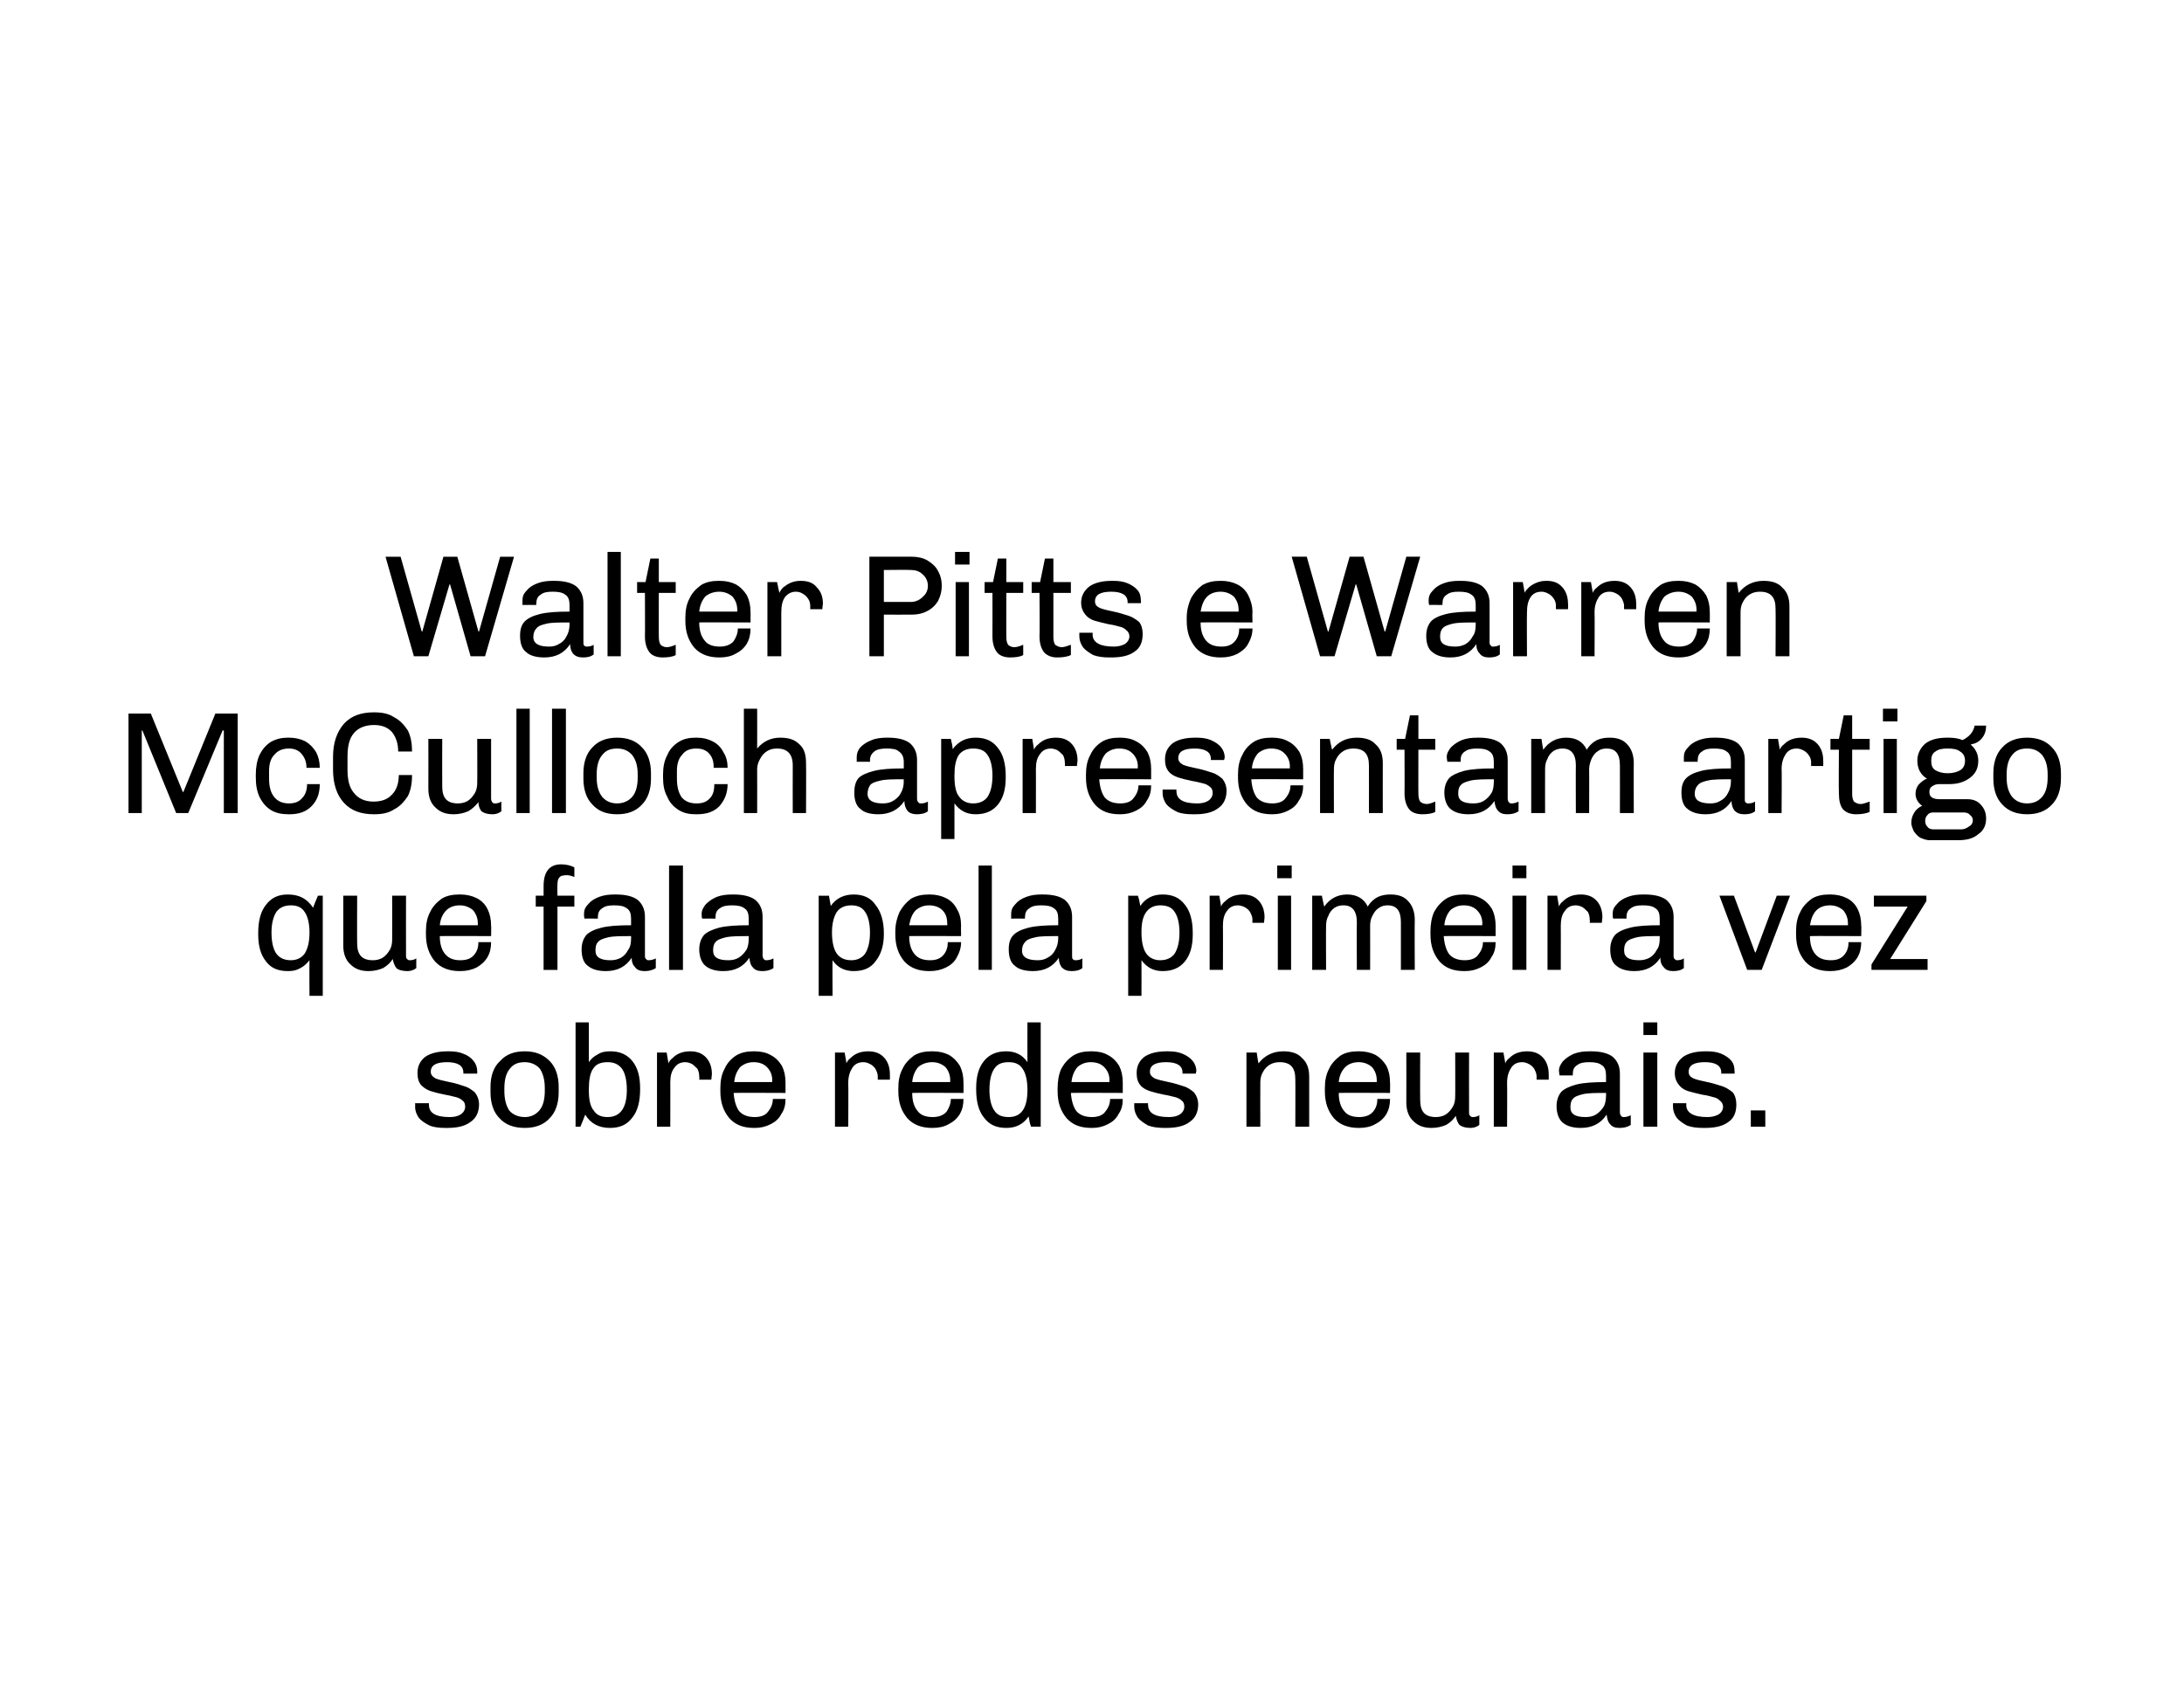
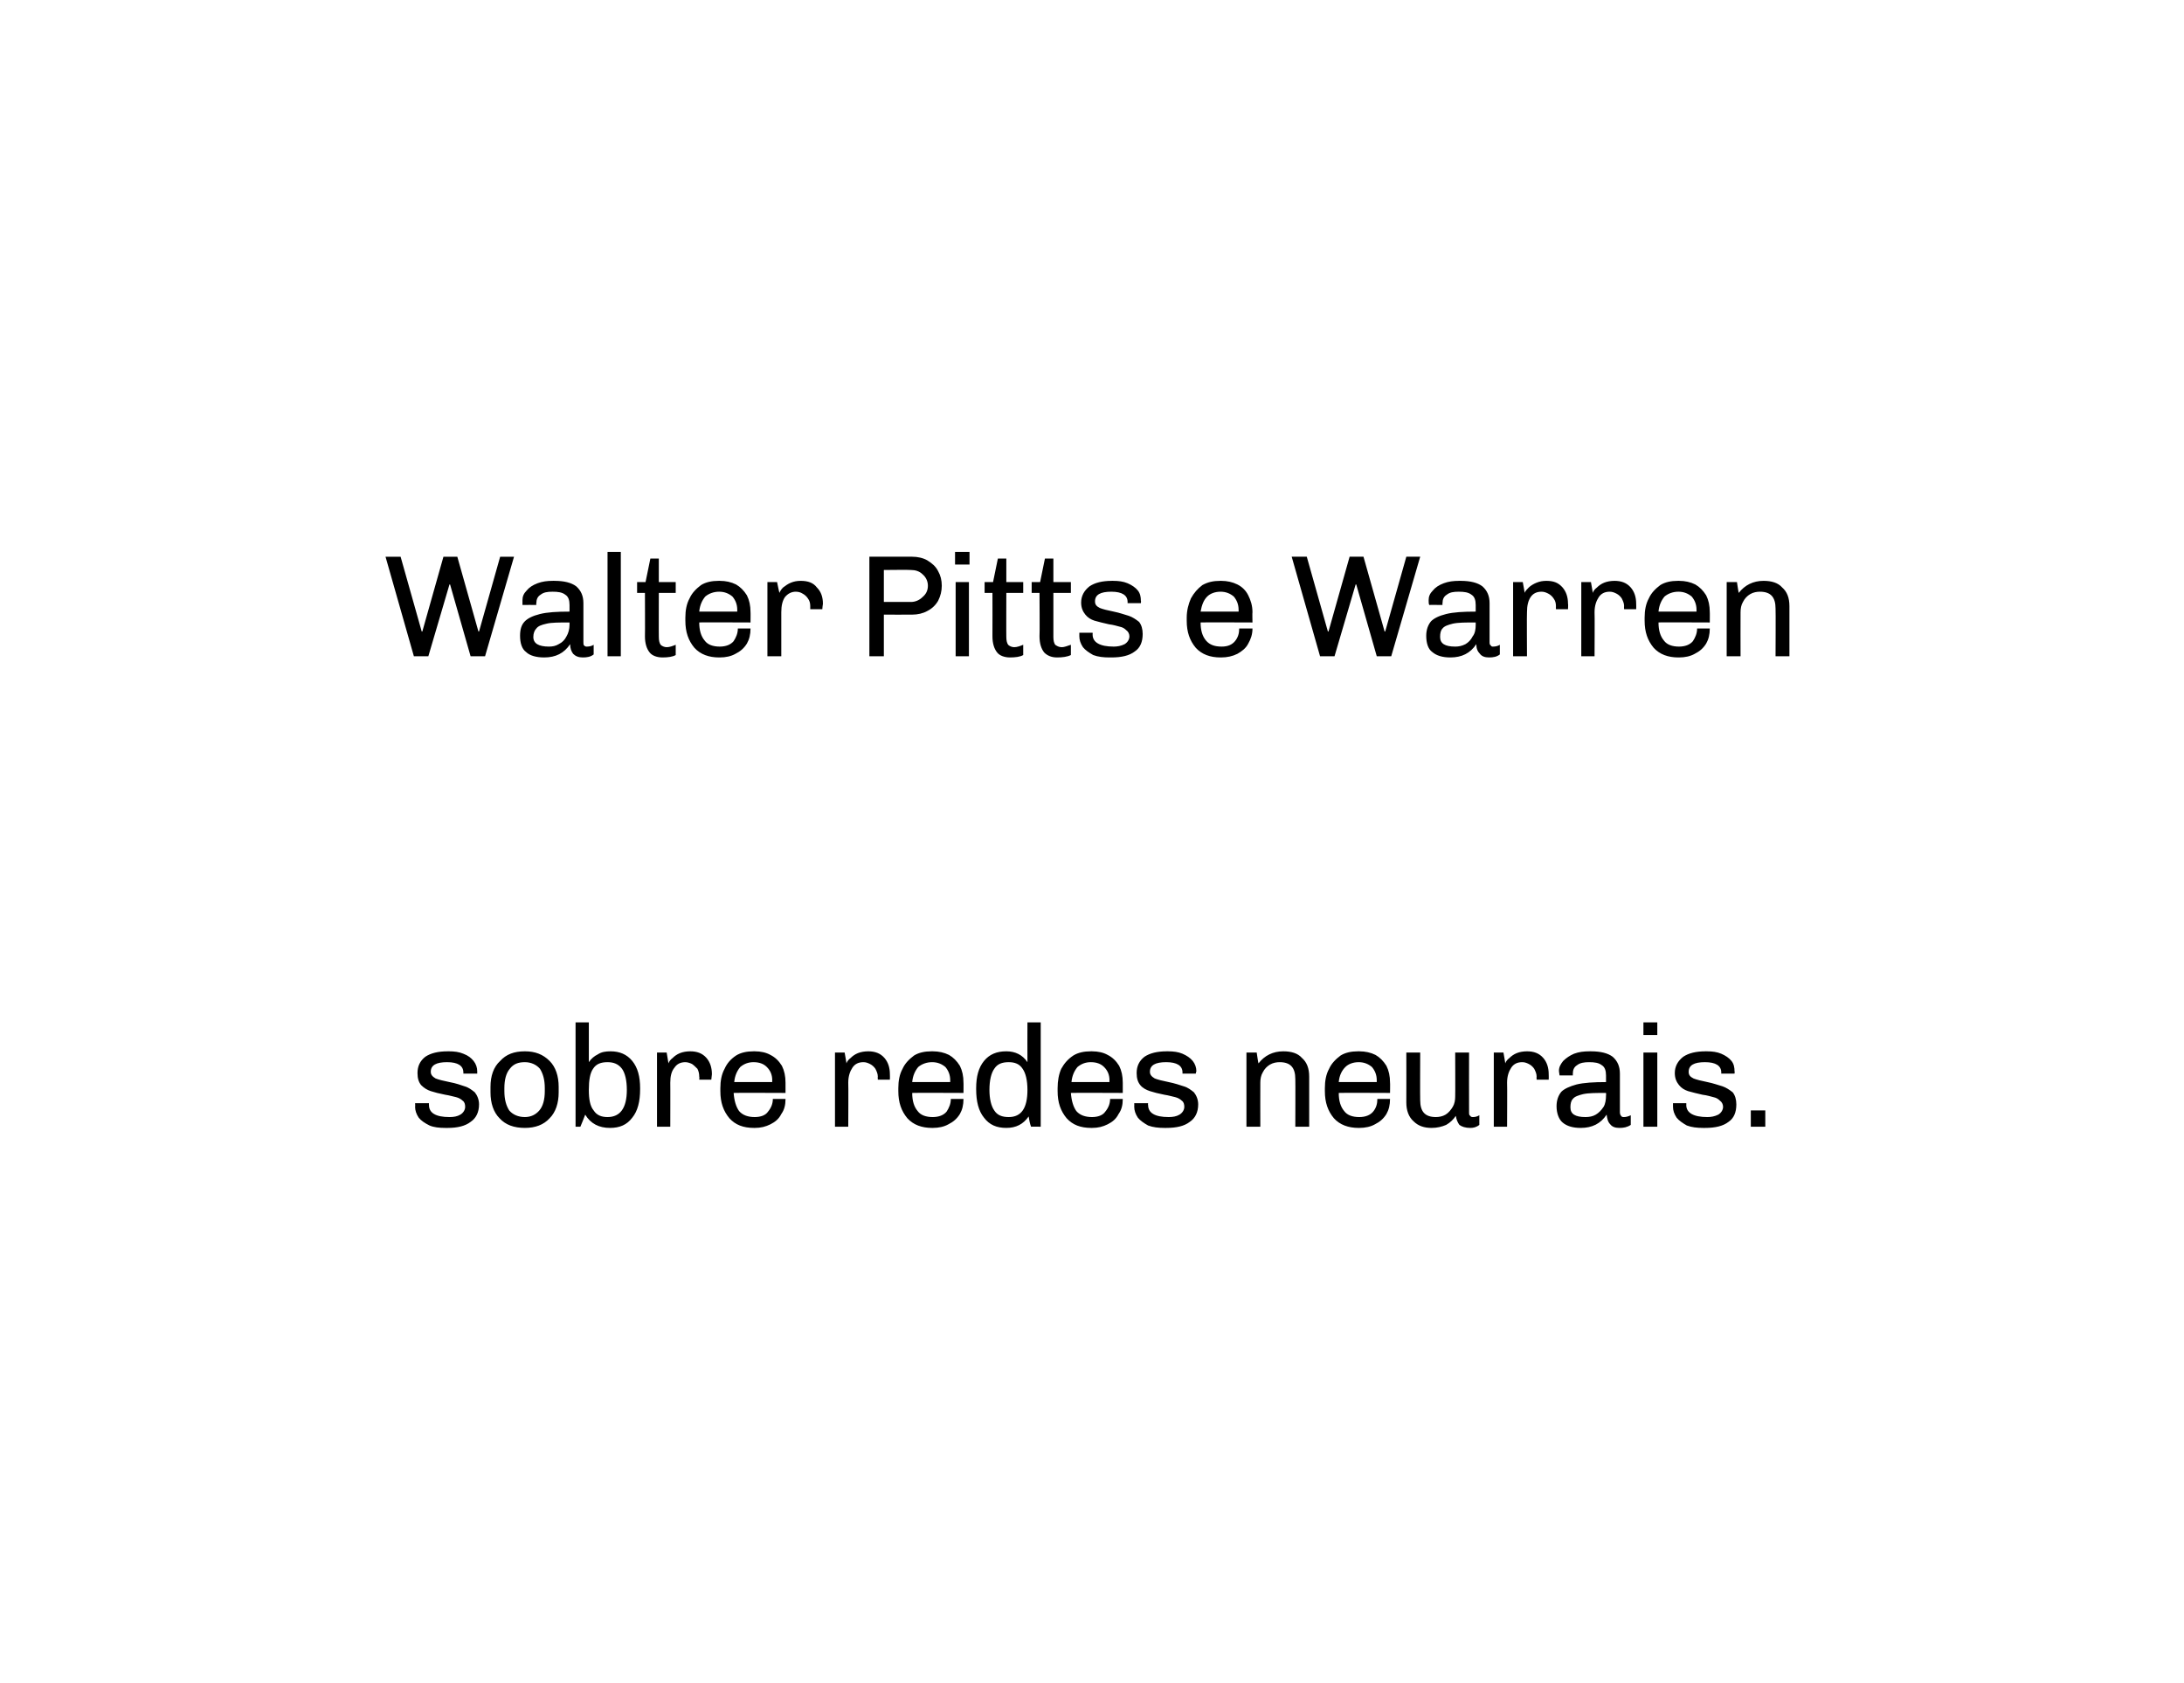
<svg xmlns="http://www.w3.org/2000/svg" version="1.1" width="362px" height="279px" viewBox="0 0 362 279">
  <desc>Walter Pitts e Warren McCulloch apresentam artigo que fala pela primeira vez sobre redes neurais</desc>
  <defs />
  <g id="Polygon65904">
    <path d="m74.4 174.3c.9 0 1.7.1 2.4.4c.8.3 1.3.7 1.7 1.2c.4.5.6 1.1.6 1.7v.4h-2.3s.03-.17 0-.2c0-1.1-.9-1.7-2.7-1.7c-1.8 0-2.7.5-2.7 1.6c0 .5.3.8.8 1.1c.5.2 1.3.4 2.3.6c1.1.2 1.9.5 2.5.7c.7.2 1.2.6 1.7 1c.4.5.7 1.2.7 2c0 1.3-.5 2.3-1.4 2.9c-.9.7-2.2 1-3.8 1h-.4c-1 0-1.9-.1-2.6-.4c-.8-.4-1.4-.8-1.8-1.3c-.4-.6-.6-1.2-.6-1.8c.04-.03 0-.6 0-.6h2.3s-.03.28 0 .3c0 1.3 1.1 2 3.4 2c.7 0 1.3-.1 1.8-.4c.5-.3.8-.8.8-1.3c0-.4-.1-.8-.4-1c-.3-.3-.7-.5-1.1-.6c-.5-.1-1.1-.3-1.8-.4c-1-.2-1.8-.4-2.4-.6c-.6-.2-1.1-.5-1.6-1c-.4-.5-.6-1.1-.6-2c0-1.1.4-2 1.3-2.7c.9-.6 2.1-.9 3.7-.9c-.01-.02.2 0 .2 0c0 0 .01-.02 0 0zm12.6 0c1.7 0 3 .5 4.1 1.6c1 1 1.5 2.5 1.5 4.3v.9c0 1.8-.5 3.3-1.5 4.3c-1 1.1-2.4 1.6-4.1 1.6c-1.8 0-3.2-.5-4.2-1.6c-1-1-1.5-2.5-1.5-4.3v-.9c0-1.8.5-3.3 1.6-4.3c1-1.1 2.3-1.6 4.1-1.6zm0 1.8c-1.1 0-1.9.3-2.5 1.1c-.6.7-.9 1.8-.9 3.2v.5c0 1.4.3 2.4.8 3.2c.6.7 1.5 1.1 2.6 1.1c1 0 1.8-.4 2.4-1.1c.6-.7.9-1.8.9-3.2v-.5c0-1.4-.3-2.4-.8-3.2c-.6-.7-1.5-1.1-2.5-1.1zm10.6 0c.4-.6.9-1 1.5-1.3c.6-.4 1.3-.5 2.1-.5c1.5 0 2.7.5 3.6 1.6c.9 1.1 1.3 2.6 1.3 4.5v.2c0 2-.4 3.6-1.3 4.7c-.9 1.2-2.1 1.7-3.7 1.7c-1.8 0-3.2-.7-4.1-2.2c.01.04-.8 2-.8 2h-.8v-17.3h2.2s.01 6.58 0 6.6zm3.1 0c-1.1 0-1.9.3-2.4 1.1c-.5.7-.7 1.9-.7 3.5c0 1.5.2 2.7.8 3.4c.5.8 1.3 1.1 2.3 1.1c2.1 0 3.2-1.5 3.2-4.5c0-1.6-.3-2.8-.8-3.5c-.6-.8-1.4-1.1-2.4-1.1zm13.7-1.8c1.1 0 2 .3 2.7 1.1c.6.7.9 1.6.9 2.7c.01.02-.1.9-.1.9h-2s.05-.5 0-.5c0-.5-.1-.9-.3-1.3c-.3-.3-.6-.6-.9-.8c-.4-.2-.8-.3-1.1-.3c-.8 0-1.4.3-1.8.9c-.5.6-.7 1.4-.7 2.5c.02-.04 0 7.3 0 7.3h-2.2v-12.3h1.6l.3 1.8c.1-.3.3-.6.7-.9c.3-.3.7-.6 1.2-.8c.5-.2 1.1-.3 1.7-.3zm10.7 0c1 0 1.9.2 2.6.6c.8.4 1.4 1 1.9 1.8c.4.8.6 1.7.6 2.8v1.7s-8.56-.04-8.6 0c.1 1.3.4 2.3.9 3c.6.7 1.5 1 2.6 1c1 0 1.8-.3 2.2-.9c.5-.6.8-1.3.8-2.1h2.1c0 1-.2 1.8-.7 2.5c-.4.8-1 1.3-1.8 1.7c-.8.4-1.6.6-2.6.6h-.1c-1.8 0-3.1-.5-4.1-1.6c-1-1.2-1.5-2.6-1.5-4.5v-.5c0-1.2.2-2.3.7-3.2c.4-.9 1-1.6 1.9-2.2c.8-.5 1.8-.7 2.9-.7c0-.02.2 0 .2 0c0 0-.03-.02 0 0zm-.2 1.8c-.9 0-1.6.3-2.2.8c-.5.6-.9 1.4-1 2.5h6.3s-.03-.28 0-.3c0-.9-.3-1.6-.9-2.2c-.5-.5-1.2-.8-2.2-.8zm19-1.8c1.1 0 2 .3 2.7 1.1c.6.7.9 1.6.9 2.7c.03.02 0 .9 0 .9h-2s-.03-.5 0-.5c0-.5-.2-.9-.4-1.3c-.2-.3-.5-.6-.9-.8c-.4-.2-.7-.3-1.1-.3c-.8 0-1.4.3-1.8.9c-.4.6-.7 1.4-.7 2.5c.04-.04 0 7.3 0 7.3h-2.2v-12.3h1.6s.33 1.84.3 1.8c.1-.3.3-.6.7-.9c.3-.3.7-.6 1.2-.8c.5-.2 1.1-.3 1.7-.3zm10.7 0c1 0 1.9.2 2.7.6c.7.4 1.3 1 1.8 1.8c.4.8.6 1.7.6 2.8c.02-.04 0 1.7 0 1.7c0 0-8.54-.04-8.5 0c0 1.3.3 2.3.9 3c.5.7 1.4 1 2.5 1c1 0 1.8-.3 2.3-.9c.4-.6.7-1.3.7-2.1h2.1c0 1-.2 1.8-.6 2.5c-.5.8-1.1 1.3-1.9 1.7c-.7.4-1.6.6-2.6.6h-.1c-1.7 0-3.1-.5-4.1-1.6c-1-1.2-1.5-2.6-1.5-4.5v-.5c0-1.2.2-2.3.7-3.2c.4-.9 1.1-1.6 1.9-2.2c.8-.5 1.8-.7 2.9-.7c.02-.02.2 0 .2 0c0 0-.01-.02 0 0zm-.1 1.8c-.9 0-1.7.3-2.3.8c-.5.6-.9 1.4-1 2.5h6.3v-.3c0-.9-.3-1.6-.8-2.2c-.6-.5-1.3-.8-2.2-.8zm18 10.7s-1.64-.02-1.6 0c-.2-.5-.3-1.1-.4-1.7c-.9 1.3-2.1 1.9-3.7 1.9c-1.6 0-2.8-.5-3.7-1.7c-.9-1.1-1.3-2.7-1.3-4.7v-.2c0-1.9.4-3.4 1.3-4.5c.9-1.1 2.1-1.6 3.7-1.6c1.5 0 2.7.6 3.5 1.8c-.02-.02 0-6.6 0-6.6h2.2v17.3zm-5.3-10.7c-1.1 0-1.9.3-2.4 1.1c-.5.7-.8 1.9-.8 3.5c0 1.5.3 2.7.8 3.4c.5.8 1.3 1.1 2.4 1.1c2.1 0 3.1-1.5 3.1-4.5c0-1.6-.3-2.8-.8-3.5c-.5-.8-1.3-1.1-2.3-1.1zm13.8-1.8c1 0 1.9.2 2.6.6c.8.4 1.4 1 1.9 1.8c.4.8.6 1.7.6 2.8v1.7s-8.57-.04-8.6 0c.1 1.3.4 2.3.9 3c.6.7 1.5 1 2.6 1c1 0 1.8-.3 2.2-.9c.5-.6.8-1.3.8-2.1h2.1c0 1-.2 1.8-.7 2.5c-.4.8-1 1.3-1.8 1.7c-.8.4-1.6.6-2.6.6h-.1c-1.8 0-3.1-.5-4.1-1.6c-1-1.2-1.5-2.6-1.5-4.5v-.5c0-1.2.2-2.3.6-3.2c.5-.9 1.1-1.6 2-2.2c.8-.5 1.8-.7 2.9-.7c0-.02.2 0 .2 0c0 0-.04-.02 0 0zm-.2 1.8c-.9 0-1.6.3-2.2.8c-.5.6-.9 1.4-1 2.5h6.3s-.03-.28 0-.3c0-.9-.3-1.6-.9-2.2c-.5-.5-1.2-.8-2.2-.8zm12.8-1.8c.9 0 1.7.1 2.4.4c.7.3 1.3.7 1.7 1.2c.4.5.6 1.1.6 1.7c-.03.01-.1.4-.1.4H196v-.2c0-1.1-.9-1.7-2.7-1.7c-1.8 0-2.7.5-2.7 1.6c0 .5.3.8.8 1.1c.5.2 1.3.4 2.3.6c1 .2 1.9.5 2.5.7c.7.2 1.2.6 1.7 1c.4.5.7 1.2.7 2c0 1.3-.5 2.3-1.4 2.9c-.9.7-2.2 1-3.9 1h-.3c-1 0-1.9-.1-2.7-.4c-.7-.4-1.3-.8-1.7-1.3c-.4-.6-.6-1.2-.6-1.8c.02-.03 0-.6 0-.6h2.3s-.05.28 0 .3c0 1.3 1.1 2 3.4 2c.7 0 1.3-.1 1.8-.4c.5-.3.8-.8.8-1.3c0-.4-.1-.8-.4-1c-.3-.3-.7-.5-1.1-.6c-.5-.1-1.1-.3-1.8-.4c-1-.2-1.8-.4-2.4-.6c-.6-.2-1.2-.5-1.6-1c-.4-.5-.6-1.1-.6-2c0-1.1.4-2 1.3-2.7c.9-.6 2.1-.9 3.7-.9c-.03-.02.2 0 .2 0c0 0-.01-.02 0 0zm19.1 0c1.3 0 2.4.3 3.1 1.1c.8.7 1.2 1.7 1.2 3.1v8.3h-2.3s.03-7.87 0-7.9c0-1.9-.8-2.8-2.6-2.8c-.5 0-1.1.1-1.6.4c-.5.3-.9.7-1.2 1.3c-.3.5-.4 1.1-.4 1.7c-.02-.02 0 7.3 0 7.3h-2.3v-12.3h1.7s.26 1.82.3 1.8c1-1.3 2.4-2 4.1-2zm12.6 0c1 0 1.9.2 2.7.6c.7.4 1.3 1 1.8 1.8c.4.8.6 1.7.6 2.8c.03-.04 0 1.7 0 1.7c0 0-8.54-.04-8.5 0c0 1.3.3 2.3.9 3c.5.7 1.4 1 2.5 1c1 0 1.8-.3 2.3-.9c.5-.6.7-1.3.7-2.1h2.1c0 1-.2 1.8-.6 2.5c-.5.8-1.1 1.3-1.9 1.7c-.7.4-1.6.6-2.6.6h-.1c-1.7 0-3.1-.5-4.1-1.6c-1-1.2-1.5-2.6-1.5-4.5v-.5c0-1.2.2-2.3.7-3.2c.4-.9 1.1-1.6 1.9-2.2c.8-.5 1.8-.7 2.9-.7c.02-.02.2 0 .2 0c0 0-.01-.02 0 0zm-.1 1.8c-.9 0-1.7.3-2.2.8c-.6.6-1 1.4-1.1 2.5h6.3v-.3c0-.9-.3-1.6-.8-2.2c-.6-.5-1.3-.8-2.2-.8zm18.3 8.3c0 .3 0 .5.2.6c.1.2.3.2.5.2c.3 0 .7-.1 1-.3v1.6c-.5.4-1 .5-1.5.5c-.8 0-1.4-.2-1.8-.5c-.3-.4-.5-.9-.6-1.5c-.4.6-.9 1.1-1.6 1.5c-.7.3-1.5.5-2.4.5c-1.2 0-2.2-.3-3-1.1c-.8-.7-1.2-1.8-1.2-3.1c.02-.03 0-8.3 0-8.3h2.3s-.03 7.86 0 7.9c0 1.9.8 2.8 2.6 2.8c.5 0 1.1-.1 1.6-.4c.5-.3.9-.8 1.2-1.3c.3-.5.4-1.1.4-1.7c.03.01 0-7.3 0-7.3h2.3s-.02 9.88 0 9.9zm9.6-10.1c1.1 0 2 .3 2.7 1.1c.6.7.9 1.6.9 2.7c.03.02 0 .9 0 .9h-2s-.03-.5 0-.5c0-.5-.2-.9-.4-1.3c-.2-.3-.5-.6-.9-.8c-.4-.2-.7-.3-1.1-.3c-.8 0-1.4.3-1.8.9c-.4.6-.7 1.4-.7 2.5c.04-.04 0 7.3 0 7.3h-2.2v-12.3h1.6s.33 1.84.3 1.8c.1-.3.3-.6.7-.9c.3-.3.7-.6 1.2-.8c.5-.2 1.1-.3 1.7-.3zm10.6 0c1.6 0 2.8.3 3.6.9c.8.7 1.2 1.6 1.2 2.8v6.4c0 .3.1.5.2.6c.1.2.3.2.5.2c.3 0 .7-.1 1.1-.3v1.6c-.6.4-1.2.5-1.9.5c-.7 0-1.2-.2-1.5-.6c-.4-.4-.5-.9-.6-1.6c-1 1.5-2.4 2.2-4.3 2.2c-1.3 0-2.3-.3-3-.9c-.6-.5-1-1.5-1-2.7c0-1 .3-1.8.8-2.4c.5-.5 1.4-.9 2.5-1.2c1.2-.3 2.9-.4 4.9-.4v-1.1c0-.8-.2-1.4-.7-1.7c-.5-.4-1.2-.5-2.1-.5c-.8 0-1.5.1-2 .5c-.5.3-.7.8-.7 1.4v.3s-2.22-.02-2.2 0c0-.2-.1-.5-.1-.8c0-.6.3-1.1.7-1.6c.5-.5 1.1-.9 1.8-1.2c.8-.3 1.6-.4 2.6-.4c-.02-.02.2 0 .2 0c0 0-.01-.02 0 0zm2.5 6.9c-1.6 0-2.9 0-3.8.2c-.8.2-1.4.4-1.7.8c-.3.3-.4.8-.4 1.4c0 1.1.8 1.6 2.5 1.6c.6 0 1.2-.1 1.7-.4c.5-.3.9-.7 1.3-1.3c.3-.5.4-1.2.4-1.9c.03.04 0-.4 0-.4c0 0 .03-.04 0 0zm8.5-11.7v2.1h-2.3v-2.1h2.3zm0 5v12.3h-2.3v-12.3h2.3zm8.2-.2c.9 0 1.7.1 2.4.4c.7.3 1.3.7 1.7 1.2c.4.5.5 1.1.5 1.7c.05.01 0 .4 0 .4h-2.2v-.2c0-1.1-.9-1.7-2.7-1.7c-1.8 0-2.7.5-2.7 1.6c0 .5.2.8.8 1.1c.5.2 1.3.4 2.3.6c1 .2 1.8.5 2.5.7c.6.2 1.2.6 1.7 1c.4.5.6 1.2.6 2c0 1.3-.4 2.3-1.3 2.9c-.9.7-2.2 1-3.9 1h-.3c-1 0-1.9-.1-2.7-.4c-.7-.4-1.3-.8-1.7-1.3c-.4-.6-.6-1.2-.6-1.8v-.6h2.2s.03.28 0 .3c0 1.3 1.2 2 3.5 2c.6 0 1.2-.1 1.8-.4c.5-.3.8-.8.8-1.3c0-.4-.2-.8-.5-1c-.3-.3-.6-.5-1.1-.6c-.4-.1-1-.3-1.8-.4c-.9-.2-1.7-.4-2.4-.6c-.6-.2-1.1-.5-1.5-1c-.4-.5-.7-1.1-.7-2c0-1.1.5-2 1.4-2.7c.9-.6 2.1-.9 3.7-.9c-.05-.02.2 0 .2 0c0 0-.03-.02 0 0zm9.7 9.8v2.7h-2.4v-2.7h2.4z" stroke="none" fill="#000" />
  </g>
  <g id="Polygon65903">
-     <path d="m47.7 148.3c1.9 0 3.2.7 4.2 2.2c-.03-.04.8-2 .8-2h.8v16.6h-2.2s-.03-5.88 0-5.9c-.4.5-.9 1-1.5 1.3c-.7.4-1.3.5-2.1.5c-1.6 0-2.8-.5-3.6-1.6c-.9-1.1-1.3-2.6-1.3-4.5v-.2c0-2 .4-3.6 1.3-4.7c.9-1.2 2.1-1.7 3.6-1.7zm.5 1.8c-1.1 0-1.9.4-2.4 1.1c-.5.8-.8 1.9-.8 3.4c0 1.6.3 2.8.8 3.5c.5.7 1.3 1.1 2.4 1.1c1 0 1.8-.4 2.3-1.1c.5-.8.8-1.9.8-3.5c0-1.5-.3-2.7-.8-3.4c-.5-.8-1.3-1.1-2.3-1.1zm19.1 8.3c0 .3 0 .5.2.6c.1.2.3.2.5.2c.3 0 .7-.1 1-.3v1.6c-.5.4-1 .5-1.5.5c-.8 0-1.5-.2-1.8-.5c-.3-.4-.5-.9-.6-1.5c-.4.6-.9 1.1-1.6 1.5c-.7.3-1.5.5-2.4.5c-1.2 0-2.2-.3-3-1.1c-.8-.7-1.2-1.8-1.2-3.1v-8.3h2.3s-.03 7.86 0 7.9c0 1.9.8 2.8 2.6 2.8c.5 0 1.1-.1 1.6-.4c.5-.3.9-.8 1.2-1.3c.3-.5.4-1.1.4-1.7c.02.01 0-7.3 0-7.3h2.3s-.02 9.88 0 9.9zm9-10.1c1 0 1.9.2 2.7.6c.8.4 1.4 1 1.8 1.8c.4.8.6 1.7.6 2.8c.04-.04 0 1.7 0 1.7c0 0-8.53-.04-8.5 0c0 1.3.3 2.3.9 3c.6.7 1.4 1 2.5 1c1.1 0 1.8-.3 2.3-.9c.5-.6.7-1.3.7-2.1h2.1c0 1-.2 1.8-.6 2.5c-.5.8-1.1 1.3-1.8 1.7c-.8.4-1.7.6-2.7.6h-.1c-1.7 0-3.1-.5-4.1-1.6c-1-1.2-1.5-2.6-1.5-4.5v-.5c0-1.2.2-2.3.7-3.2c.4-.9 1.1-1.6 1.9-2.2c.8-.5 1.8-.7 2.9-.7c.03-.02.2 0 .2 0c0 0 0-.02 0 0zm-.1 1.8c-.9 0-1.7.3-2.2.8c-.6.6-1 1.4-1.1 2.5h6.3v-.3c0-.9-.3-1.6-.8-2.2c-.6-.5-1.3-.8-2.2-.8zm16.8-6.8c.9 0 1.6.2 2.2.5v1.6c-.5-.2-.9-.3-1.2-.3c-.7 0-1.1.1-1.3.4c-.2.2-.3.6-.3 1.1c-.04.02 0 1.9 0 1.9h2.8v1.8h-2.8v10.5h-2.3v-10.5h-1.3v-1.8h1.3v-1.6c0-2.4 1-3.6 2.9-3.6zm9.1 5c1.6 0 2.8.3 3.6.9c.8.7 1.2 1.6 1.2 2.8v6.4c0 .3 0 .5.2.6c.1.2.3.2.4.2c.4 0 .8-.1 1.2-.3v1.6c-.6.4-1.2.5-1.9.5c-.7 0-1.2-.2-1.5-.6c-.4-.4-.6-.9-.6-1.6c-1 1.5-2.4 2.2-4.3 2.2c-1.3 0-2.3-.3-3-.9c-.7-.5-1-1.5-1-2.7c0-1 .3-1.8.8-2.4c.5-.5 1.3-.9 2.5-1.2c1.2-.3 2.8-.4 4.9-.4v-1.1c0-.8-.2-1.4-.7-1.7c-.5-.4-1.2-.5-2.1-.5c-.9 0-1.5.1-2 .5c-.5.3-.7.8-.7 1.4c-.02 0 0 .3 0 .3c0 0-2.23-.02-2.2 0c-.1-.2-.1-.5-.1-.8c0-.6.2-1.1.7-1.6c.4-.5 1-.9 1.8-1.2c.8-.3 1.6-.4 2.6-.4c-.04-.02.2 0 .2 0c0 0-.02-.02 0 0zm2.5 6.9c-1.7 0-2.9 0-3.8.2c-.8.2-1.4.4-1.7.8c-.3.3-.4.8-.4 1.4c0 1.1.8 1.6 2.5 1.6c.6 0 1.1-.1 1.7-.4c.5-.3.9-.7 1.2-1.3c.4-.5.5-1.2.5-1.9c.02.04 0-.4 0-.4c0 0 .02-.04 0 0zm8.6-11.7v17.3h-2.3v-17.3h2.3zm8.4 4.8c1.6 0 2.8.3 3.6.9c.8.7 1.2 1.6 1.2 2.8v6.4c0 .3.1.5.2.6c.1.2.3.2.5.2c.3 0 .7-.1 1.1-.3v1.6c-.6.4-1.2.5-1.9.5c-.7 0-1.2-.2-1.5-.6c-.4-.4-.5-.9-.6-1.6c-1 1.5-2.4 2.2-4.3 2.2c-1.3 0-2.3-.3-3-.9c-.6-.5-1-1.5-1-2.7c0-1 .3-1.8.8-2.4c.5-.5 1.4-.9 2.5-1.2c1.2-.3 2.9-.4 4.9-.4v-1.1c0-.8-.2-1.4-.7-1.7c-.5-.4-1.2-.5-2.1-.5c-.8 0-1.5.1-2 .5c-.5.3-.7.8-.7 1.4v.3s-2.22-.02-2.2 0c-.1-.2-.1-.5-.1-.8c0-.6.3-1.1.7-1.6c.5-.5 1.1-.9 1.8-1.2c.8-.3 1.6-.4 2.6-.4c-.03-.02.2 0 .2 0c0 0-.01-.02 0 0zm2.5 6.9c-1.6 0-2.9 0-3.8.2c-.8.2-1.4.4-1.7.8c-.3.3-.4.8-.4 1.4c0 1.1.8 1.6 2.5 1.6c.6 0 1.2-.1 1.7-.4c.5-.3.9-.7 1.3-1.3c.3-.5.4-1.2.4-1.9c.03.04 0-.4 0-.4c0 0 .03-.04 0 0zm17.4-6.9c1.5 0 2.8.5 3.6 1.7c.9 1.1 1.4 2.7 1.4 4.7v.2c0 1.9-.5 3.4-1.4 4.5c-.8 1.1-2 1.6-3.6 1.6c-1.5 0-2.7-.6-3.5-1.8c-.04.02 0 5.9 0 5.9h-2.3v-16.6s1.68.02 1.7 0c.1.5.2 1.1.3 1.7c.9-1.3 2.2-1.9 3.8-1.9zm-.4 1.8c-1.1 0-1.9.4-2.4 1.1c-.5.8-.8 1.9-.8 3.4c0 1.6.3 2.8.8 3.5c.5.7 1.3 1.1 2.4 1.1c1 0 1.8-.4 2.3-1.1c.5-.8.8-1.9.8-3.5c0-1.5-.3-2.7-.8-3.4c-.5-.8-1.3-1.1-2.3-1.1zm13-1.8c1 0 1.9.2 2.7.6c.8.4 1.4 1 1.8 1.8c.5.8.7 1.7.7 2.8c-.03-.04 0 1.7 0 1.7c0 0-8.6-.04-8.6 0c0 1.3.3 2.3.9 3c.6.7 1.4 1 2.6 1c1 0 1.7-.3 2.2-.9c.5-.6.7-1.3.7-2.1h2.2c0 1-.3 1.8-.7 2.5c-.4.8-1 1.3-1.8 1.7c-.8.4-1.7.6-2.7.6h-.1c-1.7 0-3.1-.5-4.1-1.6c-1-1.2-1.5-2.6-1.5-4.5v-.5c0-1.2.3-2.3.7-3.2c.5-.9 1.1-1.6 1.9-2.2c.9-.5 1.8-.7 3-.7c-.04-.02.1 0 .1 0c0 0 .03-.02 0 0zm-.1 1.8c-.9 0-1.6.3-2.2.8c-.6.6-.9 1.4-1.1 2.5h6.3s.04-.28 0-.3c0-.9-.2-1.6-.8-2.2c-.5-.5-1.3-.8-2.2-.8zm10.4-6.6v17.3h-2.2v-17.3h2.2zm8.5 4.8c1.6 0 2.8.3 3.6.9c.8.7 1.2 1.6 1.2 2.8v6.4c0 .3 0 .5.1.6c.2.2.3.2.5.2c.4 0 .8-.1 1.1-.3v1.6c-.5.4-1.1.5-1.8.5c-.7 0-1.2-.2-1.6-.6c-.3-.4-.5-.9-.5-1.6c-1 1.5-2.4 2.2-4.3 2.2c-1.3 0-2.4-.3-3-.9c-.7-.5-1-1.5-1-2.7c0-1 .2-1.8.8-2.4c.5-.5 1.3-.9 2.5-1.2c1.2-.3 2.8-.4 4.9-.4v-1.1c0-.8-.2-1.4-.7-1.7c-.5-.4-1.2-.5-2.1-.5c-.9 0-1.5.1-2 .5c-.5.3-.7.8-.7 1.4c-.05 0 0 .3 0 .3c0 0-2.26-.02-2.3 0v-.8c0-.6.2-1.1.7-1.6c.4-.5 1-.9 1.8-1.2c.8-.3 1.6-.4 2.5-.4c.04-.02.3 0 .3 0c0 0-.05-.02 0 0zm2.5 6.9c-1.7 0-3 0-3.8.2c-.9.2-1.4.4-1.7.8c-.3.3-.5.8-.5 1.4c0 1.1.9 1.6 2.6 1.6c.6 0 1.1-.1 1.6-.4c.6-.3 1-.7 1.3-1.3c.3-.5.5-1.2.5-1.9v-.4s0-.04 0 0zm17.3-6.9c1.6 0 2.8.5 3.7 1.7c.9 1.1 1.3 2.7 1.3 4.7v.2c0 1.9-.4 3.4-1.3 4.5c-.9 1.1-2.1 1.6-3.7 1.6c-1.5 0-2.6-.6-3.5-1.8c.02.02 0 5.9 0 5.9H187v-16.6s1.64.02 1.6 0c.2.5.3 1.1.4 1.7c.9-1.3 2.1-1.9 3.7-1.9zm-.4 1.8c-1 0-1.8.4-2.3 1.1c-.6.8-.8 1.9-.8 3.4c0 1.6.3 2.8.8 3.5c.5.7 1.3 1.1 2.3 1.1c1.1 0 1.9-.4 2.4-1.1c.5-.8.8-1.9.8-3.5c0-1.5-.3-2.7-.8-3.4c-.5-.8-1.3-1.1-2.4-1.1zm13.7-1.8c1.1 0 2 .3 2.7 1.1c.6.7.9 1.6.9 2.7c.02.02-.1.9-.1.9h-1.9s-.04-.5 0-.5c0-.5-.2-.9-.4-1.3c-.2-.3-.5-.6-.9-.8c-.4-.2-.8-.3-1.1-.3c-.8 0-1.4.3-1.8.9c-.5.6-.7 1.4-.7 2.5c.03-.04 0 7.3 0 7.3h-2.2v-12.3h1.6s.32 1.84.3 1.8c.1-.3.3-.6.7-.9c.3-.3.7-.6 1.2-.8c.5-.2 1.1-.3 1.7-.3zm8.1-4.8v2.1h-2.4v-2.1h2.4zm-.1 5v12.3h-2.2v-12.3h2.2zm16.5-.2c1.2 0 2.2.3 2.9 1.1c.7.7 1.1 1.8 1.1 3.1c-.04.02 0 8.3 0 8.3h-2.3v-7.9c0-1.9-.7-2.8-2.2-2.8c-.5 0-1 .1-1.4.4c-.5.3-.8.7-1.1 1.3c-.3.5-.4 1.1-.4 1.7c.02-.02 0 7.3 0 7.3h-2.2s-.04-7.87 0-7.9c0-1.9-.8-2.8-2.2-2.8c-.6 0-1 .1-1.5.4c-.4.3-.8.7-1 1.3c-.3.5-.4 1.1-.4 1.7c-.03-.02 0 7.3 0 7.3h-2.3v-12.3h1.6s.36 1.82.4 1.8c.9-1.3 2.2-2 3.8-2c1.6 0 2.8.7 3.4 2c.5-.8 1.1-1.3 1.7-1.6c.7-.3 1.3-.4 2.1-.4zm12.3 0c1 0 1.9.2 2.6.6c.8.4 1.4 1 1.9 1.8c.4.8.6 1.7.6 2.8v1.7s-8.57-.04-8.6 0c.1 1.3.4 2.3.9 3c.6.7 1.5 1 2.6 1c1 0 1.8-.3 2.2-.9c.5-.6.8-1.3.8-2.1h2.1c0 1-.2 1.8-.7 2.5c-.4.8-1 1.3-1.8 1.7c-.8.4-1.6.6-2.6.6h-.1c-1.8 0-3.1-.5-4.1-1.6c-1-1.2-1.5-2.6-1.5-4.5v-.5c0-1.2.2-2.3.6-3.2c.5-.9 1.1-1.6 2-2.2c.8-.5 1.8-.7 2.9-.7c-.01-.02.2 0 .2 0c0 0-.04-.02 0 0zm-.2 1.8c-.9 0-1.6.3-2.2.8c-.5.6-.9 1.4-1 2.5h6.3s-.03-.28 0-.3c0-.9-.3-1.6-.9-2.2c-.5-.5-1.2-.8-2.2-.8zm10.4-6.6v2.1h-2.3v-2.1h2.3zm0 5v12.3h-2.3v-12.3h2.3zm9-.2c1.1 0 2 .3 2.7 1.1c.6.7.9 1.6.9 2.7c.01.02-.1.9-.1.9h-2s.05-.5 0-.5c0-.5-.1-.9-.3-1.3c-.3-.3-.6-.6-.9-.8c-.4-.2-.8-.3-1.1-.3c-.8 0-1.4.3-1.8.9c-.5.6-.7 1.4-.7 2.5c.02-.04 0 7.3 0 7.3h-2.2v-12.3h1.6l.3 1.8c.1-.3.3-.6.7-.9c.3-.3.7-.6 1.2-.8c.5-.2 1.1-.3 1.7-.3zm10.6 0c1.6 0 2.8.3 3.6.9c.8.7 1.2 1.6 1.2 2.8v6.4c0 .3 0 .5.2.6c.1.2.3.2.4.2c.4 0 .8-.1 1.1-.3v1.6c-.5.4-1.1.5-1.8.5c-.7 0-1.2-.2-1.5-.6c-.4-.4-.6-.9-.6-1.6c-1 1.5-2.4 2.2-4.3 2.2c-1.3 0-2.3-.3-3-.9c-.7-.5-1-1.5-1-2.7c0-1 .3-1.8.8-2.4c.5-.5 1.3-.9 2.5-1.2c1.2-.3 2.8-.4 4.9-.4v-1.1c0-.8-.2-1.4-.7-1.7c-.5-.4-1.2-.5-2.1-.5c-.9 0-1.5.1-2 .5c-.5.3-.7.8-.7 1.4c-.03 0 0 .3 0 .3c0 0-2.24-.02-2.2 0c-.1-.2-.1-.5-.1-.8c0-.6.2-1.1.7-1.6c.4-.5 1-.9 1.8-1.2c.8-.3 1.6-.4 2.6-.4c-.05-.02.2 0 .2 0c0 0-.03-.02 0 0zm2.5 6.9c-1.7 0-2.9 0-3.8.2c-.8.2-1.4.4-1.7.8c-.3.3-.4.8-.4 1.4c0 1.1.8 1.6 2.5 1.6c.6 0 1.1-.1 1.7-.4c.5-.3.9-.7 1.2-1.3c.4-.5.5-1.2.5-1.9v-.4s.01-.04 0 0zm21.6-6.7l-4.7 12.3h-2.4l-4.6-12.3h2.4l3.5 9.4h.1l3.5-9.4h2.2zm6.7-.2c1 0 1.9.2 2.7.6c.8.4 1.4 1 1.8 1.8c.4.8.6 1.7.6 2.8c.05-.04 0 1.7 0 1.7c0 0-8.52-.04-8.5 0c0 1.3.3 2.3.9 3c.6.7 1.4 1 2.6 1c1 0 1.7-.3 2.2-.9c.5-.6.7-1.3.7-2.1h2.1c0 1-.2 1.8-.6 2.5c-.5.8-1.1 1.3-1.8 1.7c-.8.4-1.7.6-2.7.6h-.1c-1.7 0-3.1-.5-4.1-1.6c-1-1.2-1.5-2.6-1.5-4.5v-.5c0-1.2.2-2.3.7-3.2c.4-.9 1.1-1.6 1.9-2.2c.8-.5 1.8-.7 2.9-.7c.04-.02.2 0 .2 0c0 0 .01-.02 0 0zm-.1 1.8c-.9 0-1.7.3-2.2.8c-.6.6-.9 1.4-1.1 2.5h6.3v-.3c0-.9-.3-1.6-.8-2.2c-.6-.5-1.3-.8-2.2-.8zm16-1.6v.9l-6 9.6h6.2v1.8h-9.3v-.9l6-9.6h-5.6v-1.8h8.7z" stroke="none" fill="#000" />
-   </g>
+     </g>
  <g id="Polygon65902">
-     <path d="m39.4 118.3v16.5h-2.3v-13.7h-.2l-5.7 13.7h-2l-5.6-13.7h-.1v13.7h-2.2v-16.5h3.7l5.3 13h.1l5.3-13h3.7zm8.5 4c1 0 1.9.2 2.7.6c.7.4 1.3 1 1.8 1.8c.4.8.6 1.6.6 2.6h-2.2c0-1-.3-1.7-.8-2.3c-.5-.6-1.2-.9-2.1-.9c-1 0-1.8.3-2.4 1c-.6.6-.9 1.5-.9 2.7v1.3c0 1.4.3 2.4.9 3.1c.6.7 1.4 1 2.4 1c1 0 1.7-.3 2.2-.9c.5-.5.8-1.3.8-2.3h2.1c0 1.5-.4 2.7-1.4 3.7c-.9.9-2.1 1.3-3.6 1.3h-.2c-1.1 0-2.1-.2-2.9-.7c-.8-.5-1.4-1.2-1.9-2.2c-.4-.9-.6-1.9-.6-3.2v-.5c0-1.2.2-2.3.6-3.2c.5-1 1.1-1.7 1.9-2.2c.9-.5 1.8-.7 2.8-.7c.04-.02.2 0 .2 0c0 0 .03-.02 0 0zm14.1-4.2c1.3 0 2.4.2 3.3.8c1 .5 1.7 1.3 2.3 2.2c.5 1 .7 2.2.7 3.5H66c0-1.4-.4-2.4-1-3.2c-.7-.8-1.7-1.2-3-1.2c-1.5 0-2.6.5-3.3 1.3c-.8.9-1.1 2.2-1.1 4v2.1c0 1.7.3 3 1.1 3.9c.7.9 1.8 1.4 3.2 1.4c1.4 0 2.4-.4 3.1-1.2c.7-.7 1.1-1.8 1.1-3.2h2.2c0 1.3-.2 2.5-.7 3.5c-.6.9-1.3 1.7-2.3 2.2c-.9.6-2 .8-3.3.8c-2.2 0-3.8-.6-5-1.9c-1.2-1.3-1.8-3.2-1.8-5.5v-2.1c0-2.3.6-4.1 1.8-5.5c1.2-1.3 2.8-1.9 5-1.9zm19.4 14.3c0 .3.1.5.2.6c.1.2.3.2.5.2c.3 0 .7-.1 1-.3v1.6c-.5.4-1 .5-1.5.5c-.8 0-1.4-.2-1.8-.5c-.3-.4-.5-.9-.5-1.5c-.5.6-1 1.1-1.7 1.5c-.7.3-1.5.5-2.4.5c-1.2 0-2.2-.3-3-1.1c-.8-.7-1.2-1.8-1.2-3.1c.02-.03 0-8.3 0-8.3h2.3s-.02 7.86 0 7.9c0 1.9.8 2.8 2.6 2.8c.5 0 1.1-.1 1.6-.4c.5-.3.9-.8 1.2-1.3c.3-.5.4-1.1.4-1.7c.03.01 0-7.3 0-7.3h2.3v9.9zm6.4-14.9v17.3h-2.2v-17.3h2.2zm6 0v17.3h-2.3v-17.3h2.3zm8.5 4.8c1.7 0 3.1.5 4.1 1.6c1 1 1.5 2.5 1.5 4.3v.9c0 1.8-.5 3.3-1.5 4.3c-1 1.1-2.4 1.6-4.1 1.6c-1.8 0-3.1-.5-4.1-1.6c-1-1-1.5-2.5-1.5-4.3v-.9c0-1.8.5-3.3 1.5-4.3c1-1.1 2.4-1.6 4.1-1.6zm0 1.8c-1.1 0-1.9.3-2.5 1.1c-.6.7-.9 1.8-.9 3.2v.5c0 1.4.3 2.4.9 3.2c.6.7 1.4 1.1 2.5 1.1c1 0 1.9-.4 2.5-1.1c.6-.7.9-1.8.9-3.2v-.5c0-1.4-.3-2.4-.9-3.2c-.6-.7-1.4-1.1-2.5-1.1zm13.2-1.8c1 0 1.8.2 2.6.6c.8.4 1.4 1 1.8 1.8c.5.8.7 1.6.7 2.6h-2.3c0-1-.2-1.7-.7-2.3c-.5-.6-1.2-.9-2.2-.9c-1 0-1.8.3-2.3 1c-.6.6-.9 1.5-.9 2.7v1.3c0 1.4.3 2.4.8 3.1c.6.7 1.4 1 2.5 1c1 0 1.7-.3 2.2-.9c.5-.5.7-1.3.7-2.3h2.2c0 1.5-.5 2.7-1.4 3.7c-.9.9-2.1 1.3-3.7 1.3h-.2c-1.1 0-2-.2-2.8-.7c-.8-.5-1.5-1.2-1.9-2.2c-.5-.9-.7-1.9-.7-3.2v-.5c0-1.2.2-2.3.7-3.2c.4-1 1.1-1.7 1.9-2.2c.8-.5 1.7-.7 2.8-.7c0-.02.2 0 .2 0c0 0-.01-.02 0 0zm10 1.8c1-1.2 2.3-1.8 3.8-1.8c1.4 0 2.4.3 3.2 1.1c.8.7 1.1 1.7 1.1 3.1c.04.02 0 8.3 0 8.3h-2.2s-.02-7.87 0-7.9c0-1.9-.9-2.8-2.6-2.8c-.6 0-1.1.1-1.6.4c-.5.3-.9.7-1.2 1.3c-.3.5-.5 1.1-.5 1.7c.02-.02 0 7.3 0 7.3h-2.2v-17.3h2.2s.02 6.55 0 6.6zm21.7-1.8c1.6 0 2.8.3 3.6.9c.8.7 1.2 1.6 1.2 2.8v6.4c0 .3.1.5.2.6c.1.2.3.2.5.2c.4 0 .7-.1 1.1-.3v1.6c-.5.4-1.2.5-1.9.5c-.6 0-1.2-.2-1.5-.6c-.3-.4-.5-.9-.5-1.6c-1 1.5-2.5 2.2-4.3 2.2c-1.4 0-2.4-.3-3-.9c-.7-.5-1-1.5-1-2.7c0-1 .2-1.8.7-2.4c.5-.5 1.4-.9 2.6-1.2c1.2-.3 2.8-.4 4.9-.4v-1.1c0-.8-.3-1.4-.8-1.7c-.4-.4-1.1-.5-2-.5c-.9 0-1.6.1-2.1.5c-.4.3-.7.8-.7 1.4c.02 0 0 .3 0 .3c0 0-2.19-.02-2.2 0v-.8c0-.6.2-1.1.6-1.6c.5-.5 1.1-.9 1.9-1.2c.7-.3 1.6-.4 2.5-.4c0-.02.2 0 .2 0c0 0 .02-.02 0 0zm2.6 6.9c-1.7 0-3 0-3.8.2c-.9.2-1.5.4-1.8.8c-.2.3-.4.8-.4 1.4c0 1.1.9 1.6 2.5 1.6c.6 0 1.2-.1 1.7-.4c.5-.3 1-.7 1.3-1.3c.3-.5.5-1.2.5-1.9c-.04.04 0-.4 0-.4c0 0-.04-.04 0 0zm11.9-6.9c1.6 0 2.8.5 3.7 1.7c.9 1.1 1.3 2.7 1.3 4.7v.2c0 1.9-.4 3.4-1.3 4.5c-.9 1.1-2.1 1.6-3.7 1.6c-1.5 0-2.6-.6-3.5-1.8v5.9H156v-16.6s1.64.02 1.6 0c.1.5.3 1.1.3 1.7c1-1.3 2.2-1.9 3.8-1.9zm-.4 1.8c-1.1 0-1.9.4-2.4 1.1c-.5.8-.7 1.9-.7 3.4c0 1.6.2 2.8.8 3.5c.5.7 1.3 1.1 2.3 1.1c1.1 0 1.9-.4 2.4-1.1c.5-.8.8-1.9.8-3.5c0-1.5-.3-2.7-.8-3.4c-.5-.8-1.3-1.1-2.4-1.1zm13.7-1.8c1.1 0 2 .3 2.7 1.1c.6.7.9 1.6.9 2.7c.01.02-.1.9-.1.9h-2s.05-.5 0-.5c0-.5-.1-.9-.3-1.3c-.3-.3-.6-.6-.9-.8c-.4-.2-.8-.3-1.1-.3c-.8 0-1.4.3-1.8.9c-.5.6-.7 1.4-.7 2.5c.02-.04 0 7.3 0 7.3h-2.2v-12.3h1.6l.3 1.8c.1-.3.3-.6.7-.9c.3-.3.7-.6 1.2-.8c.5-.2 1.1-.3 1.7-.3zm10.7 0c1 0 1.9.2 2.6.6c.8.4 1.4 1 1.9 1.8c.4.8.6 1.7.6 2.8v1.7s-8.56-.04-8.6 0c.1 1.3.4 2.3.9 3c.6.7 1.5 1 2.6 1c1 0 1.8-.3 2.2-.9c.5-.6.8-1.3.8-2.1h2.1c0 1-.2 1.8-.7 2.5c-.4.8-1 1.3-1.8 1.7c-.8.4-1.6.6-2.6.6h-.1c-1.8 0-3.1-.5-4.1-1.6c-1-1.2-1.5-2.6-1.5-4.5v-.5c0-1.2.2-2.3.7-3.2c.4-.9 1-1.6 1.9-2.2c.8-.5 1.8-.7 2.9-.7c0-.02.2 0 .2 0c0 0-.03-.02 0 0zm-.2 1.8c-.9 0-1.6.3-2.2.8c-.5.6-.9 1.4-1 2.5h6.3s-.03-.28 0-.3c0-.9-.3-1.6-.9-2.2c-.5-.5-1.2-.8-2.2-.8zm12.8-1.8c.9 0 1.7.1 2.4.4c.7.3 1.3.7 1.7 1.2c.4.5.6 1.1.6 1.7c-.03.01-.1.4-.1.4h-2.2s.02-.17 0-.2c0-1.1-.9-1.7-2.7-1.7c-1.8 0-2.7.5-2.7 1.6c0 .5.3.8.8 1.1c.5.2 1.3.4 2.3.6c1 .2 1.9.5 2.5.7c.7.2 1.2.6 1.7 1c.4.5.7 1.2.7 2c0 1.3-.5 2.3-1.4 2.9c-.9.7-2.2 1-3.8 1h-.4c-1 0-1.9-.1-2.6-.4c-.8-.4-1.4-.8-1.8-1.3c-.4-.6-.6-1.2-.6-1.8c.02-.03 0-.6 0-.6h2.3s-.04.28 0 .3c0 1.3 1.1 2 3.4 2c.7 0 1.3-.1 1.8-.4c.5-.3.8-.8.8-1.3c0-.4-.1-.8-.4-1c-.3-.3-.7-.5-1.1-.6c-.5-.1-1.1-.3-1.8-.4c-1-.2-1.8-.4-2.4-.6c-.6-.2-1.2-.5-1.6-1c-.4-.5-.6-1.1-.6-2c0-1.1.4-2 1.3-2.7c.9-.6 2.1-.9 3.7-.9c-.02-.02.2 0 .2 0c0 0-.01-.02 0 0zm12.6 0c1 0 1.9.2 2.6.6c.8.4 1.4 1 1.9 1.8c.4.8.6 1.7.6 2.8v1.7s-8.56-.04-8.6 0c.1 1.3.4 2.3.9 3c.6.7 1.5 1 2.6 1c1 0 1.8-.3 2.2-.9c.5-.6.8-1.3.8-2.1h2.1c0 1-.2 1.8-.7 2.5c-.4.8-1 1.3-1.8 1.7c-.8.4-1.6.6-2.6.6h-.1c-1.8 0-3.1-.5-4.1-1.6c-1-1.2-1.5-2.6-1.5-4.5v-.5c0-1.2.2-2.3.7-3.2c.4-.9 1-1.6 1.9-2.2c.8-.5 1.8-.7 2.9-.7c0-.02.2 0 .2 0c0 0-.03-.02 0 0zm-.2 1.8c-.9 0-1.6.3-2.2.8c-.5.6-.9 1.4-1 2.5h6.3s-.03-.28 0-.3c0-.9-.3-1.6-.9-2.2c-.5-.5-1.2-.8-2.2-.8zm14.2-1.8c1.3 0 2.4.3 3.1 1.1c.8.7 1.2 1.7 1.2 3.1c-.02.02 0 8.3 0 8.3h-2.3s.02-7.87 0-7.9c0-1.9-.8-2.8-2.6-2.8c-.5 0-1.1.1-1.6.4c-.5.3-.9.7-1.2 1.3c-.3.5-.4 1.1-.4 1.7c-.03-.02 0 7.3 0 7.3h-2.3v-12.3h1.6s.36 1.82.4 1.8c1-1.3 2.3-2 4.1-2zm10.2.2h2.8v1.8h-2.8s-.02 7.34 0 7.3c0 .6.1 1 .3 1.3c.2.2.6.4 1.1.4c.4 0 .9-.2 1.4-.4v1.7c-.5.3-1.3.4-2.2.4c-.9 0-1.7-.3-2.1-.8c-.5-.6-.8-1.5-.8-2.7c.03.02 0-7.2 0-7.2h-1.3v-1.8h1.4l.8-3.9h1.4v3.9zm10-.2c1.6 0 2.8.3 3.6.9c.8.7 1.2 1.6 1.2 2.8v6.4c0 .3.1.5.2.6c.1.2.3.2.5.2c.3 0 .7-.1 1.1-.3v1.6c-.6.4-1.2.5-1.9.5c-.7 0-1.2-.2-1.5-.6c-.4-.4-.5-.9-.6-1.6c-1 1.5-2.4 2.2-4.3 2.2c-1.3 0-2.3-.3-3-.9c-.6-.5-1-1.5-1-2.7c0-1 .3-1.8.8-2.4c.5-.5 1.4-.9 2.5-1.2c1.2-.3 2.9-.4 4.9-.4v-1.1c0-.8-.2-1.4-.7-1.7c-.5-.4-1.2-.5-2.1-.5c-.8 0-1.5.1-2 .5c-.5.3-.7.8-.7 1.4v.3s-2.22-.02-2.2 0c0-.2-.1-.5-.1-.8c0-.6.3-1.1.7-1.6c.5-.5 1.1-.9 1.8-1.2c.8-.3 1.6-.4 2.6-.4c-.02-.02.2 0 .2 0c0 0-.01-.02 0 0zm2.5 6.9c-1.6 0-2.9 0-3.8.2c-.8.2-1.4.4-1.7.8c-.3.3-.4.8-.4 1.4c0 1.1.8 1.6 2.5 1.6c.6 0 1.2-.1 1.7-.4c.5-.3.9-.7 1.3-1.3c.3-.5.4-1.2.4-1.9c.04.04 0-.4 0-.4c0 0 .04-.04 0 0zm19.2-6.9c1.2 0 2.2.3 2.9 1.1c.7.7 1.1 1.8 1.1 3.1c-.03.02 0 8.3 0 8.3h-2.3s.02-7.87 0-7.9c0-1.9-.7-2.8-2.2-2.8c-.5 0-1 .1-1.4.4c-.5.3-.8.7-1.1 1.3c-.2.5-.4 1.1-.4 1.7c.03-.02 0 7.3 0 7.3h-2.2s-.03-7.87 0-7.9c0-1.9-.8-2.8-2.2-2.8c-.5 0-1 .1-1.5.4c-.4.3-.8.7-1 1.3c-.3.5-.4 1.1-.4 1.7c-.02-.02 0 7.3 0 7.3h-2.3v-12.3h1.7s.27 1.82.3 1.8c.9-1.3 2.2-2 3.8-2c1.7 0 2.8.7 3.4 2c.5-.8 1.1-1.3 1.7-1.6c.7-.3 1.3-.4 2.1-.4zm17.6 0c1.6 0 2.8.3 3.6.9c.8.7 1.2 1.6 1.2 2.8v6.4c0 .3 0 .5.1.6c.2.2.3.2.5.2c.4 0 .8-.1 1.1-.3v1.6c-.5.4-1.1.5-1.8.5c-.7 0-1.2-.2-1.6-.6c-.3-.4-.5-.9-.5-1.6c-1 1.5-2.4 2.2-4.3 2.2c-1.3 0-2.3-.3-3-.9c-.7-.5-1-1.5-1-2.7c0-1 .2-1.8.8-2.4c.5-.5 1.3-.9 2.5-1.2c1.2-.3 2.8-.4 4.9-.4v-1.1c0-.8-.2-1.4-.7-1.7c-.5-.4-1.2-.5-2.1-.5c-.9 0-1.5.1-2 .5c-.5.3-.7.8-.7 1.4c-.05 0 0 .3 0 .3c0 0-2.25-.02-2.3 0v-.8c0-.6.2-1.1.7-1.6c.4-.5 1-.9 1.8-1.2c.8-.3 1.6-.4 2.5-.4c.04-.02.3 0 .3 0c0 0-.05-.02 0 0zm2.5 6.9c-1.7 0-2.9 0-3.8.2c-.9.2-1.4.4-1.7.8c-.3.3-.5.8-.5 1.4c0 1.1.9 1.6 2.6 1.6c.6 0 1.1-.1 1.6-.4c.6-.3 1-.7 1.3-1.3c.3-.5.5-1.2.5-1.9v-.4s0-.04 0 0zm11.7-6.9c1.1 0 2 .3 2.7 1.1c.6.7.9 1.6.9 2.7c.03.02 0 .9 0 .9h-2s-.03-.5 0-.5c0-.5-.1-.9-.4-1.3c-.2-.3-.5-.6-.9-.8c-.4-.2-.7-.3-1.1-.3c-.8 0-1.4.3-1.8.9c-.4.6-.7 1.4-.7 2.5c.05-.04 0 7.3 0 7.3h-2.2v-12.3h1.6s.33 1.84.3 1.8c.1-.3.3-.6.7-.9c.3-.3.7-.6 1.2-.8c.5-.2 1.1-.3 1.7-.3zm8.4.2h2.9v1.8H307v7.3c0 .6.1 1 .3 1.3c.3.2.6.4 1.1.4c.4 0 .9-.2 1.5-.4v1.7c-.6.3-1.4.4-2.3.4c-.9 0-1.6-.3-2.1-.8c-.5-.6-.7-1.5-.7-2.7c-.05.02 0-7.2 0-7.2h-1.4v-1.8h1.4l.8-3.9h1.4v3.9zm7.5-5v2.1h-2.4v-2.1h2.4zm-.1 5v12.3h-2.2v-12.3h2.2zm14.8-2.2c0 .8-.2 1.5-.7 2.1c-.4.5-1 .9-1.8 1v.1c.8.7 1.2 1.6 1.2 2.6c0 1.2-.4 2.1-1.3 2.8c-.9.7-2 1.1-3.5 1.1h-1.7c-.4 0-.8.1-1.2.4c-.3.2-.4.5-.4.9c0 .4.1.7.4.9c.3.2.7.3 1.2.3h4.7c.9 0 1.7.3 2.2.9c.6.6.9 1.4.9 2.3c0 1.1-.4 2-1.3 2.6c-.8.7-1.9 1-3.3 1h-4.8c-.5 0-1-.2-1.5-.4c-.5-.3-.8-.7-1.1-1.1c-.2-.5-.4-.9-.4-1.4c0-.7.2-1.2.5-1.7c.3-.5.8-.9 1.3-1.1c-.7-.5-1.1-1.2-1.1-2c0-.6.2-1.1.5-1.5c.4-.4.8-.8 1.4-1c-1-.6-1.6-1.6-1.6-3c0-1.1.5-2.1 1.3-2.8c.9-.7 2.1-1 3.7-1h.1c.9 0 1.7.1 2.4.4c1.2-.6 1.8-1.4 2-2.4h1.9s-.01.01 0 0zm-6.4 3.8c-.8 0-1.5.1-2 .5c-.5.3-.7.8-.7 1.5c0 .8.2 1.3.7 1.6c.5.3 1.2.5 2 .5c.9 0 1.6-.2 2.1-.5c.5-.3.8-.8.8-1.6c0-.7-.3-1.2-.8-1.5c-.5-.4-1.2-.5-2.1-.5zm-2.4 10.6c-.3 0-.7.1-.9.4c-.3.3-.4.6-.4 1c0 .4.1.7.4 1c.2.3.6.4.9.4h4.7c.5 0 .9-.2 1.3-.5c.4-.2.6-.6.6-1c0-.4-.2-.7-.5-.9c-.2-.3-.6-.4-1.1-.4h-5zm15.6-12.4c1.7 0 3.1.5 4.1 1.6c1 1 1.5 2.5 1.5 4.3v.9c0 1.8-.5 3.3-1.5 4.3c-1 1.1-2.4 1.6-4.1 1.6c-1.7 0-3.1-.5-4.1-1.6c-1-1-1.5-2.5-1.5-4.3v-.9c0-1.8.5-3.3 1.5-4.3c1-1.1 2.4-1.6 4.1-1.6zm0 1.8c-1.1 0-1.9.3-2.5 1.1c-.6.7-.9 1.8-.9 3.2v.5c0 1.4.3 2.4.9 3.2c.6.7 1.4 1.1 2.5 1.1c1.1 0 1.9-.4 2.5-1.1c.6-.7.9-1.8.9-3.2v-.5c0-1.4-.3-2.4-.9-3.2c-.6-.7-1.4-1.1-2.5-1.1z" stroke="none" fill="#000" />
-   </g>
+     </g>
  <g id="Polygon65901">
    <path d="m85.2 92.3l-4.8 16.5H78l-3.4-11.9h-.1L71 108.8h-2.4l-4.7-16.5h2.5l3.5 12.4h.1l3.5-12.4h2.3l3.5 12.4h.1l3.5-12.4h2.3zm6.7 4c1.6 0 2.8.3 3.6.9c.8.7 1.2 1.6 1.2 2.8v6.4c0 .3 0 .5.1.6c.2.2.3.2.5.2c.4 0 .8-.1 1.1-.3v1.6c-.5.4-1.1.5-1.8.5c-.7 0-1.2-.2-1.6-.6c-.3-.4-.5-.9-.5-1.6c-1 1.5-2.4 2.2-4.3 2.2c-1.3 0-2.4-.3-3-.9c-.7-.5-1-1.5-1-2.7c0-1 .2-1.8.8-2.4c.5-.5 1.3-.9 2.5-1.2c1.2-.3 2.8-.4 4.9-.4v-1.1c0-.8-.2-1.4-.7-1.7c-.5-.4-1.2-.5-2.1-.5c-.9 0-1.5.1-2 .5c-.5.3-.7.8-.7 1.4c-.05 0 0 .3 0 .3c0 0-2.25-.02-2.3 0v-.8c0-.6.2-1.1.7-1.6c.4-.5 1-.9 1.8-1.2c.8-.3 1.6-.4 2.5-.4c.04-.02.3 0 .3 0c0 0-.05-.02 0 0zm2.5 6.9c-1.7 0-3 0-3.8.2c-.9.2-1.4.4-1.7.8c-.3.3-.5.8-.5 1.4c0 1.1.9 1.6 2.6 1.6c.6 0 1.1-.1 1.6-.4c.6-.3 1-.7 1.3-1.3c.3-.5.5-1.2.5-1.9v-.4s0-.04 0 0zm8.5-11.7v17.3h-2.2V91.5h2.2zm6.3 5h2.8v1.8h-2.8s-.02 7.34 0 7.3c0 .6.1 1 .3 1.3c.2.2.6.4 1 .4c.5 0 1-.2 1.5-.4v1.7c-.5.3-1.3.4-2.2.4c-.9 0-1.7-.3-2.1-.8c-.5-.6-.8-1.5-.8-2.7c.03.02 0-7.2 0-7.2h-1.3v-1.8h1.4l.8-3.9h1.4v3.9zm10.1-.2c1 0 1.9.2 2.7.6c.7.4 1.3 1 1.8 1.8c.4.8.6 1.7.6 2.8c.02-.04 0 1.7 0 1.7c0 0-8.55-.04-8.5 0c0 1.3.3 2.3.9 3c.5.7 1.4 1 2.5 1c1 0 1.8-.3 2.3-.9c.4-.6.7-1.3.7-2.1h2.1c0 1-.2 1.8-.6 2.5c-.5.8-1.1 1.3-1.9 1.7c-.7.4-1.6.6-2.6.6h-.1c-1.7 0-3.1-.5-4.1-1.6c-1-1.2-1.5-2.6-1.5-4.5v-.5c0-1.2.2-2.3.7-3.2c.4-.9 1.1-1.6 1.9-2.2c.8-.5 1.8-.7 2.9-.7c.02-.02.2 0 .2 0c0 0-.01-.02 0 0zm-.1 1.8c-.9 0-1.7.3-2.3.8c-.5.6-.9 1.4-1 2.5h6.3v-.3c0-.9-.3-1.6-.8-2.2c-.6-.5-1.3-.8-2.2-.8zm13.5-1.8c1.2 0 2.1.3 2.7 1.1c.7.7 1 1.6 1 2.7c-.03.02-.1.9-.1.9h-2v-.5c0-.5-.1-.9-.4-1.3c-.2-.3-.5-.6-.9-.8c-.3-.2-.7-.3-1.1-.3c-.7 0-1.3.3-1.8.9c-.4.6-.6 1.4-.6 2.5v7.3h-2.3V96.5h1.6s.37 1.84.4 1.8c.1-.3.3-.6.6-.9c.4-.3.8-.6 1.3-.8c.5-.2 1-.3 1.6-.3zm18.5-4c.9 0 1.8.2 2.5.6c.8.5 1.4 1 1.8 1.8c.4.7.6 1.5.6 2.4c0 .9-.2 1.7-.6 2.5c-.4.7-1 1.3-1.8 1.7c-.7.4-1.6.6-2.5.6c0 .02-4.7 0-4.7 0v6.9h-2.4V92.3h7.1s0 .02 0 0zm-4.7 2.2v5.3s4.49-.02 4.5 0c.7 0 1.4-.3 1.9-.8c.6-.5.9-1.1.9-1.9c0-.7-.3-1.4-.9-1.9c-.5-.5-1.2-.7-1.9-.7c-.01-.05-4.5 0-4.5 0zm14.2-3v2.1h-2.4v-2.1h2.4zm-.1 5v12.3h-2.2V96.5h2.2zm6.2 0h2.8v1.8h-2.8s-.02 7.34 0 7.3c0 .6.1 1 .3 1.3c.2.2.6.4 1 .4c.5 0 1-.2 1.5-.4v1.7c-.5.3-1.3.4-2.2.4c-.9 0-1.7-.3-2.1-.8c-.5-.6-.8-1.5-.8-2.7c.02.02 0-7.2 0-7.2h-1.3v-1.8h1.4l.8-3.9h1.4v3.9zm7.8 0h2.9v1.8h-2.9v7.3c0 .6.1 1 .3 1.3c.3.2.6.4 1.1.4c.4 0 .9-.2 1.5-.4v1.7c-.6.3-1.4.4-2.3.4c-.9 0-1.6-.3-2.1-.8c-.5-.6-.8-1.5-.8-2.7c.05.02 0-7.2 0-7.2H171v-1.8h1.4l.8-3.9h1.4v3.9zm9.9-.2c.9 0 1.7.1 2.4.4c.7.3 1.3.7 1.7 1.2c.4.5.5 1.1.5 1.7c.05.01 0 .4 0 .4h-2.2v-.2c0-1.1-.9-1.7-2.7-1.7c-1.8 0-2.7.5-2.7 1.6c0 .5.2.8.8 1.1c.5.2 1.3.4 2.3.6c1 .2 1.8.5 2.5.7c.6.2 1.2.6 1.7 1c.4.5.6 1.2.6 2c0 1.3-.4 2.3-1.3 2.9c-.9.7-2.2 1-3.9 1h-.3c-1 0-1.9-.1-2.7-.4c-.7-.4-1.3-.8-1.7-1.3c-.4-.6-.6-1.2-.6-1.8v-.6h2.2s.03.28 0 .3c0 1.3 1.2 2 3.5 2c.6 0 1.2-.1 1.8-.4c.5-.3.8-.8.8-1.3c0-.4-.2-.8-.5-1c-.3-.3-.6-.5-1.1-.6c-.4-.1-1-.3-1.8-.4c-.9-.2-1.7-.4-2.4-.6c-.6-.2-1.1-.5-1.5-1c-.4-.5-.7-1.1-.7-2c0-1.1.5-2 1.4-2.7c.9-.6 2.1-.9 3.7-.9c-.05-.02.2 0 .2 0c0 0-.03-.02 0 0zm17.9 0c1 0 1.9.2 2.7.6c.8.4 1.4 1 1.8 1.8c.4.8.7 1.7.7 2.8c-.04-.04 0 1.7 0 1.7c0 0-8.61-.04-8.6 0c0 1.3.3 2.3.9 3c.6.7 1.4 1 2.6 1c1 0 1.7-.3 2.2-.9c.5-.6.7-1.3.7-2.1h2.2c0 1-.3 1.8-.7 2.5c-.4.8-1.1 1.3-1.8 1.7c-.8.4-1.7.6-2.7.6h-.1c-1.7 0-3.1-.5-4.1-1.6c-1-1.2-1.5-2.6-1.5-4.5v-.5c0-1.2.3-2.3.7-3.2c.5-.9 1.1-1.6 1.9-2.2c.9-.5 1.8-.7 3-.7c-.05-.02.1 0 .1 0c0 0 .02-.02 0 0zm-.1 1.8c-.9 0-1.7.3-2.2.8c-.6.6-.9 1.4-1.1 2.5h6.3s.02-.28 0-.3c0-.9-.3-1.6-.8-2.2c-.6-.5-1.3-.8-2.2-.8zm33.1-5.8l-4.8 16.5h-2.4l-3.4-11.9h-.1l-3.5 11.9h-2.4l-4.7-16.5h2.5l3.5 12.4h.1l3.5-12.4h2.3l3.5 12.4h.1l3.5-12.4h2.3zm6.7 4c1.6 0 2.8.3 3.6.9c.8.7 1.2 1.6 1.2 2.8v6.4c0 .3 0 .5.2.6c.1.2.2.2.4.2c.4 0 .8-.1 1.1-.3v1.6c-.5.4-1.1.5-1.8.5c-.7 0-1.2-.2-1.5-.6c-.4-.4-.6-.9-.6-1.6c-1 1.5-2.4 2.2-4.3 2.2c-1.3 0-2.3-.3-3-.9c-.7-.5-1-1.5-1-2.7c0-1 .3-1.8.8-2.4c.5-.5 1.3-.9 2.5-1.2c1.2-.3 2.8-.4 4.9-.4v-1.1c0-.8-.2-1.4-.7-1.7c-.5-.4-1.2-.5-2.1-.5c-.9 0-1.5.1-2 .5c-.5.3-.7.8-.7 1.4c-.03 0 0 .3 0 .3c0 0-2.24-.02-2.2 0c-.1-.2-.1-.5-.1-.8c0-.6.2-1.1.7-1.6c.4-.5 1-.9 1.8-1.2c.8-.3 1.6-.4 2.6-.4c-.05-.02.2 0 .2 0c0 0-.03-.02 0 0zm2.5 6.9c-1.7 0-2.9 0-3.8.2c-.8.2-1.4.4-1.7.8c-.3.3-.4.8-.4 1.4c0 1.1.8 1.6 2.5 1.6c.6 0 1.1-.1 1.7-.4c.5-.3.9-.7 1.2-1.3c.4-.5.5-1.2.5-1.9v-.4s.01-.04 0 0zm11.7-6.9c1.2 0 2 .3 2.7 1.1c.6.7.9 1.6.9 2.7c.05.02 0 .9 0 .9h-2s-.02-.5 0-.5c0-.5-.1-.9-.4-1.3c-.2-.3-.5-.6-.9-.8c-.4-.2-.7-.3-1.1-.3c-.8 0-1.4.3-1.8.9c-.4.6-.6 1.4-.6 2.5c-.04-.04 0 7.3 0 7.3h-2.3V96.5h1.6s.35 1.84.3 1.8c.1-.3.4-.6.7-.9c.3-.3.8-.6 1.3-.8c.5-.2 1-.3 1.6-.3zm11.3 0c1.1 0 2 .3 2.7 1.1c.6.7.9 1.6.9 2.7c.03.02 0 .9 0 .9h-2s-.04-.5 0-.5c0-.5-.2-.9-.4-1.3c-.2-.3-.5-.6-.9-.8c-.4-.2-.7-.3-1.1-.3c-.8 0-1.4.3-1.8.9c-.4.6-.7 1.4-.7 2.5c.04-.04 0 7.3 0 7.3h-2.2V96.5h1.6s.33 1.84.3 1.8c.1-.3.3-.6.7-.9c.3-.3.7-.6 1.2-.8c.5-.2 1.1-.3 1.7-.3zm10.7 0c1 0 1.9.2 2.7.6c.7.4 1.3 1 1.8 1.8c.4.8.6 1.7.6 2.8c.02-.04 0 1.7 0 1.7c0 0-8.55-.04-8.5 0c0 1.3.3 2.3.9 3c.5.7 1.4 1 2.5 1c1 0 1.8-.3 2.3-.9c.4-.6.7-1.3.7-2.1h2.1c0 1-.2 1.8-.6 2.5c-.5.8-1.1 1.3-1.9 1.7c-.7.4-1.6.6-2.6.6h-.1c-1.7 0-3.1-.5-4.1-1.6c-1-1.2-1.5-2.6-1.5-4.5v-.5c0-1.2.2-2.3.7-3.2c.4-.9 1.1-1.6 1.9-2.2c.8-.5 1.8-.7 2.9-.7c.01-.02.2 0 .2 0c0 0-.02-.02 0 0zm-.1 1.8c-.9 0-1.7.3-2.3.8c-.5.6-.9 1.4-1 2.5h6.3v-.3c0-.9-.3-1.6-.8-2.2c-.6-.5-1.3-.8-2.2-.8zm14.1-1.8c1.3 0 2.4.3 3.1 1.1c.8.7 1.2 1.7 1.2 3.1v8.3h-2.3s.04-7.87 0-7.9c0-1.9-.8-2.8-2.6-2.8c-.5 0-1.1.1-1.6.4c-.5.3-.9.7-1.2 1.3c-.3.5-.4 1.1-.4 1.7c-.02-.02 0 7.3 0 7.3h-2.3V96.5h1.7s.27 1.82.3 1.8c1-1.3 2.4-2 4.1-2z" stroke="none" fill="#000" />
  </g>
</svg>